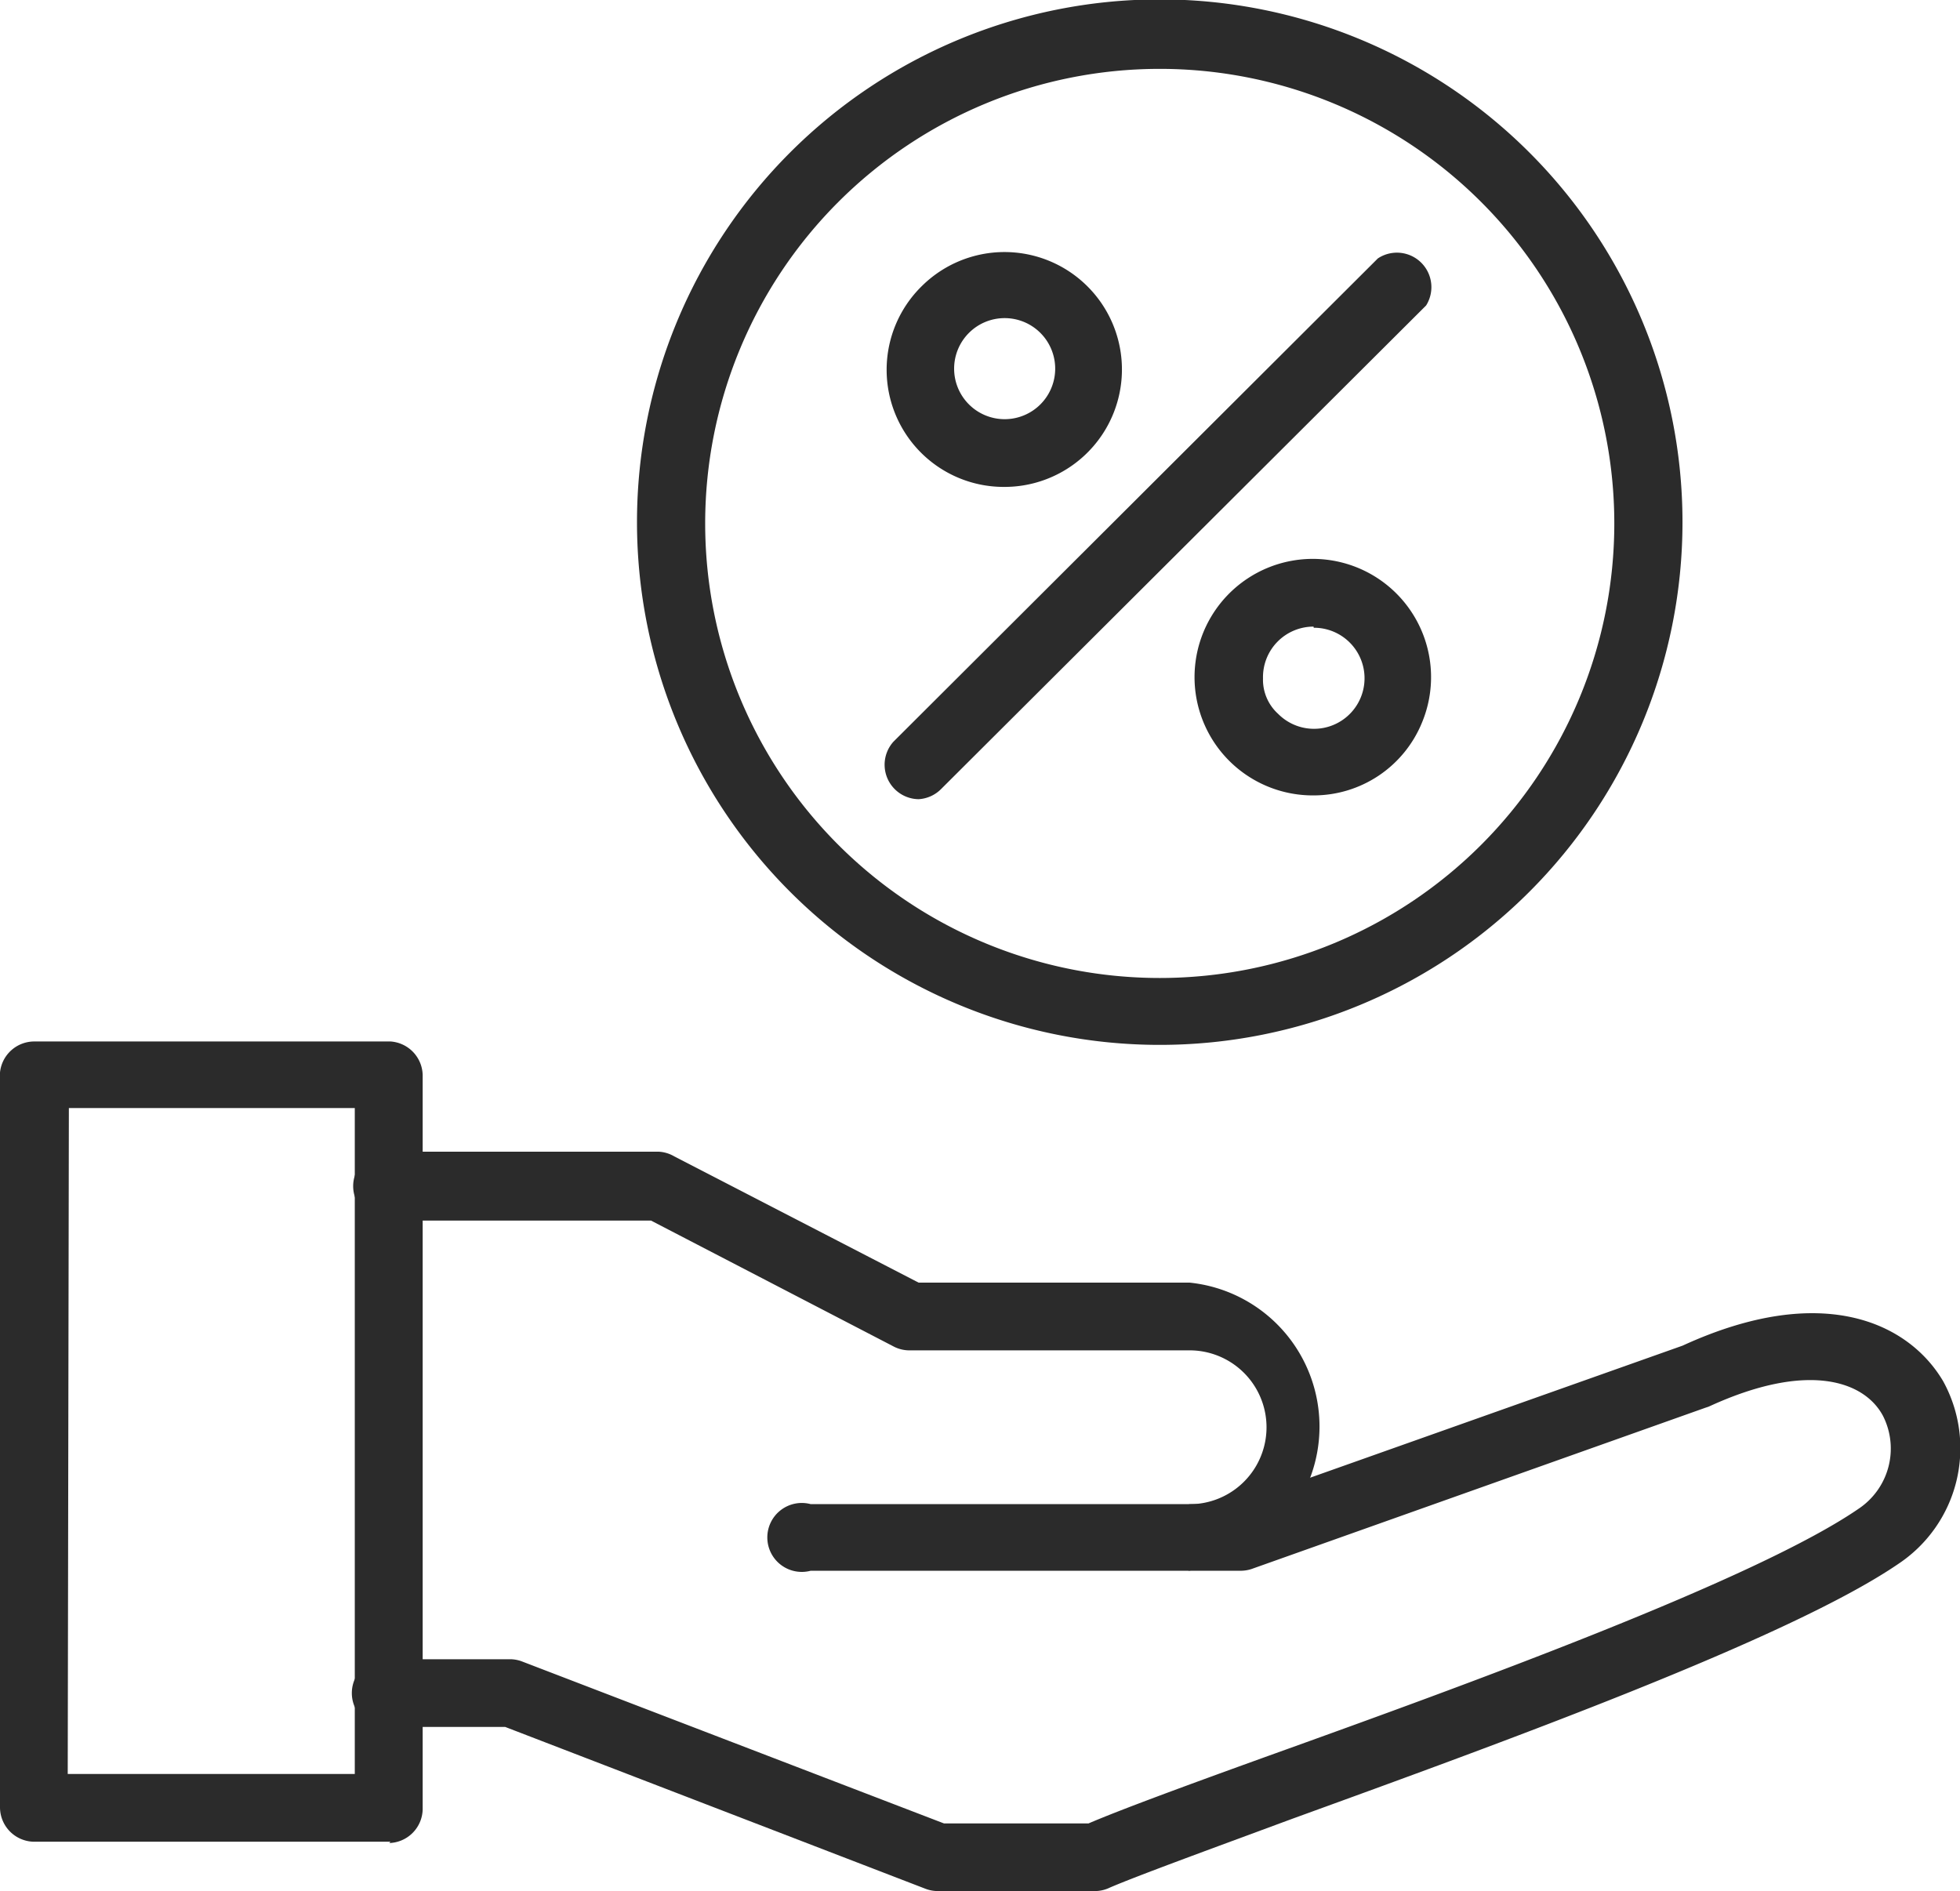
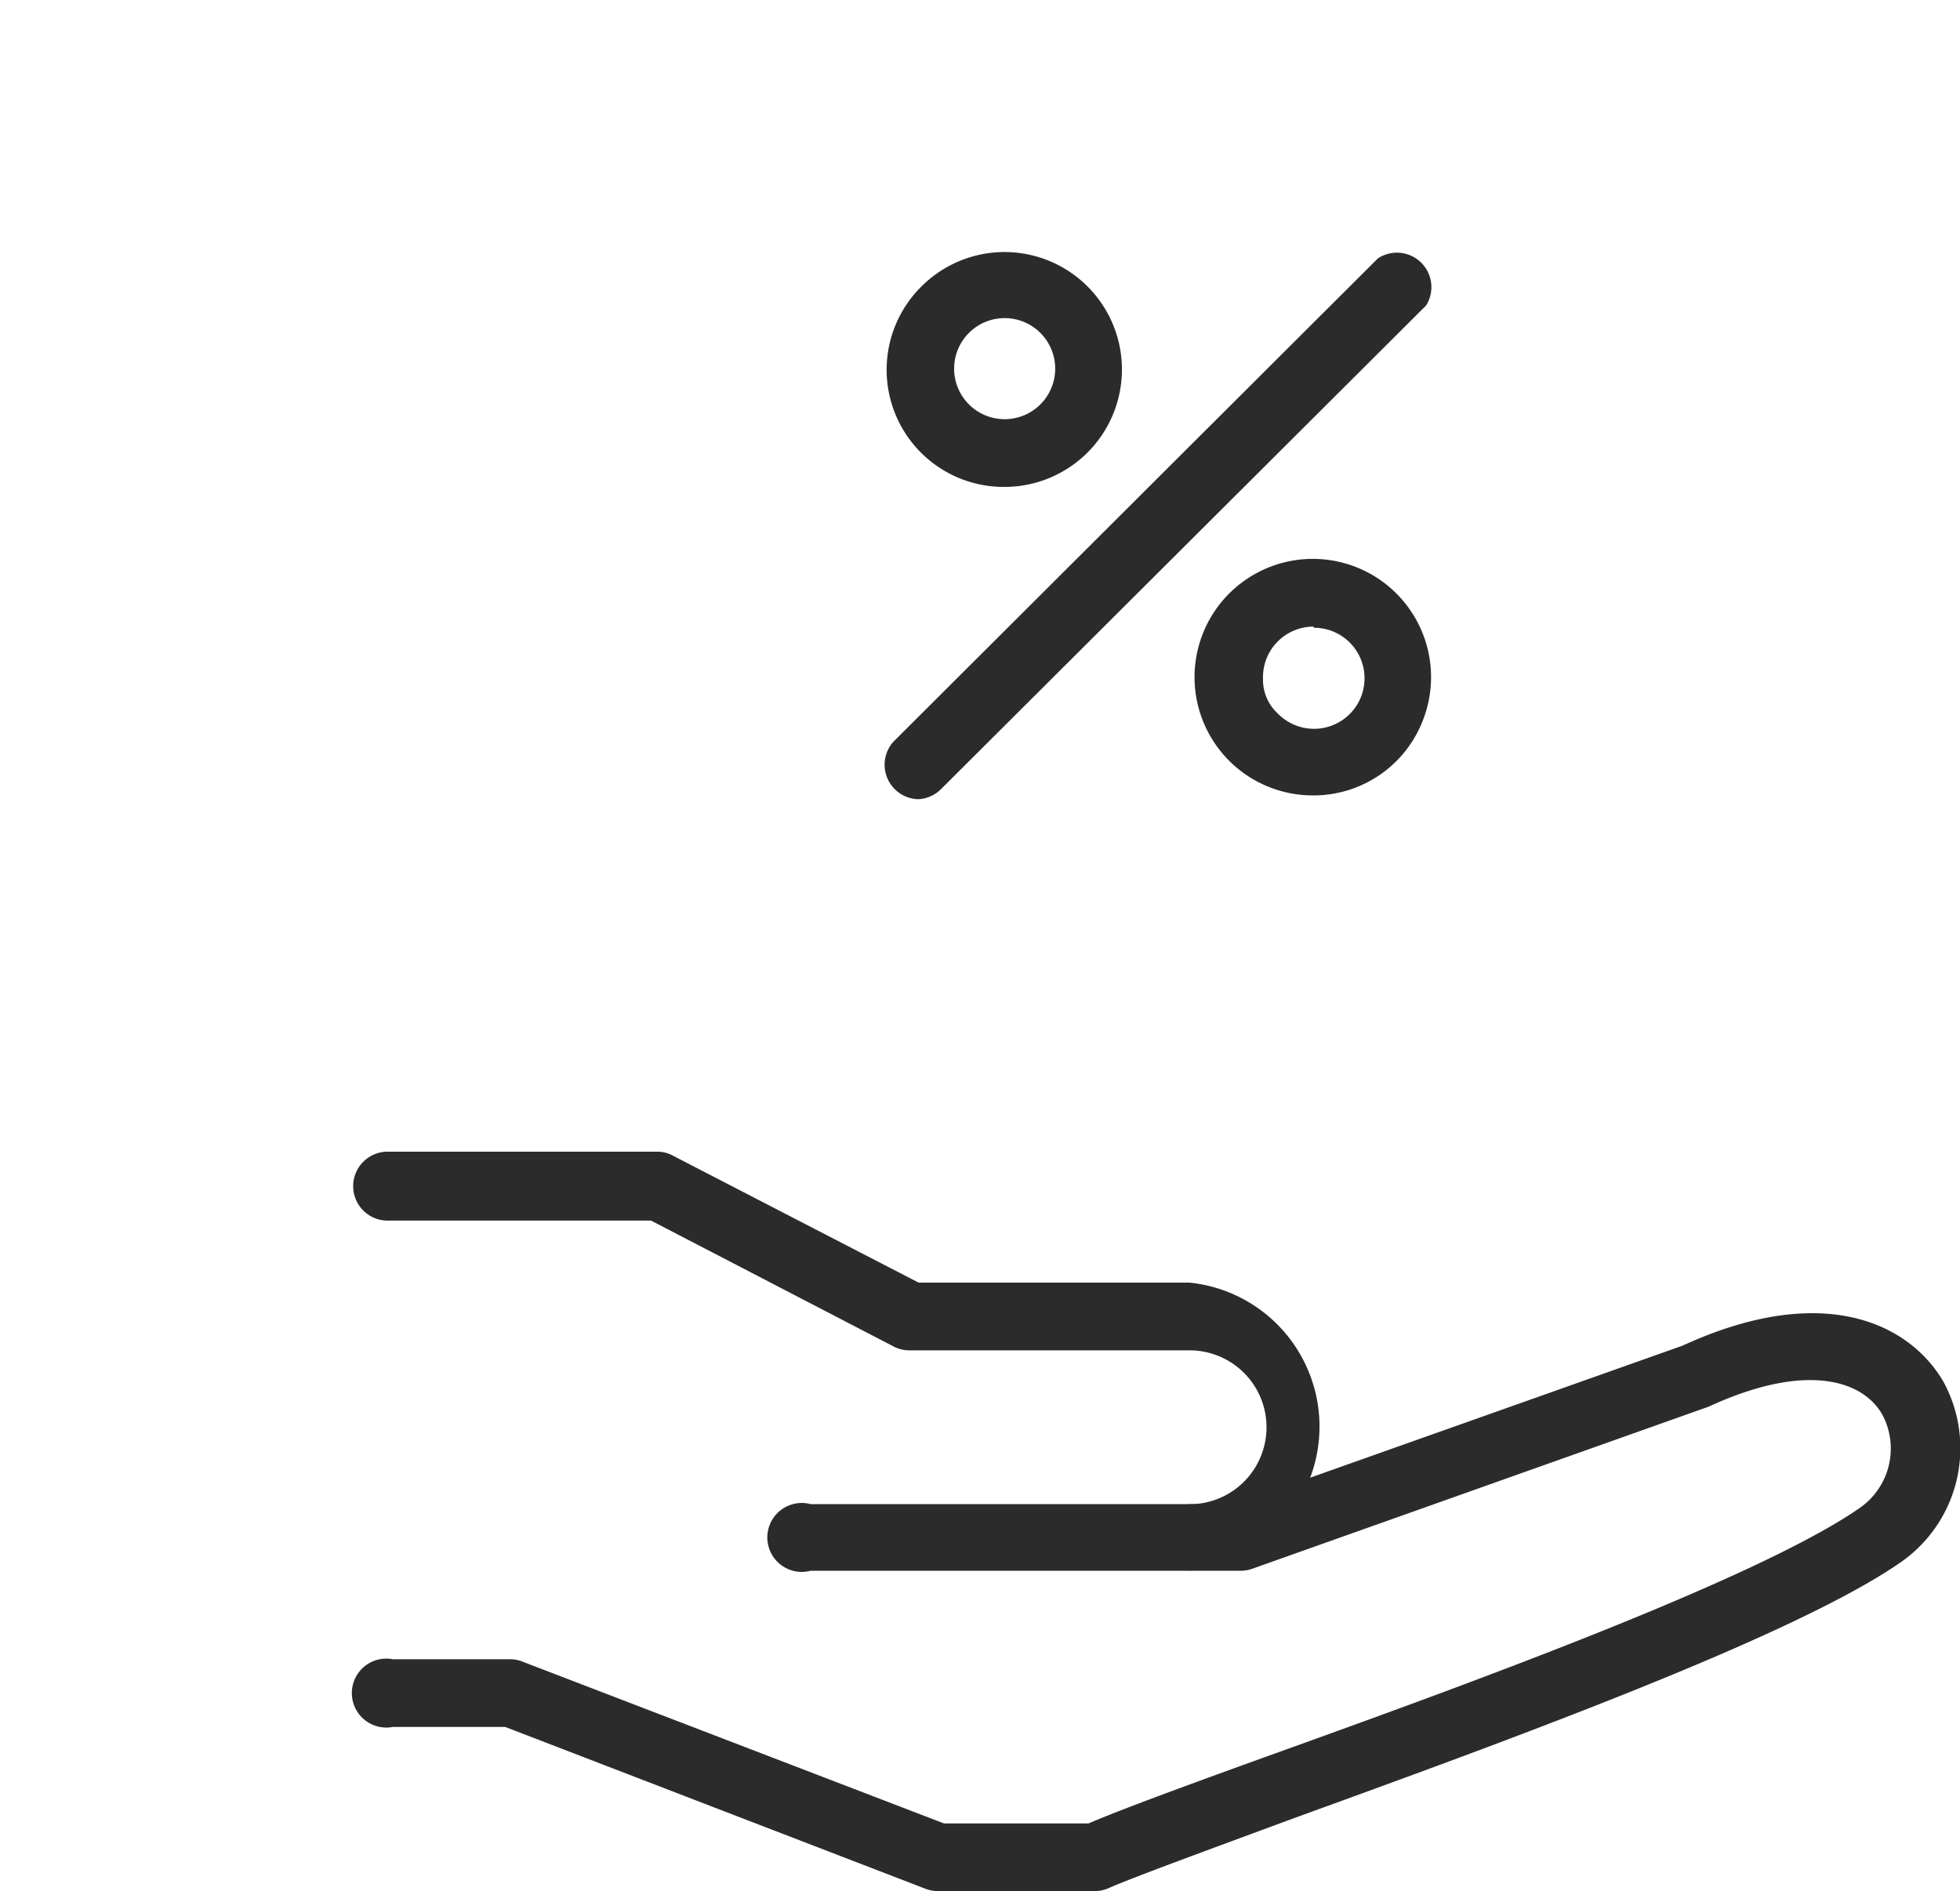
<svg xmlns="http://www.w3.org/2000/svg" width="25.871" height="24.962" viewBox="0 0 25.871 24.962">
  <g id="f" transform="translate(0 -0.029)">
    <path id="Path_32859" data-name="Path 32859" d="M11.328,6.564a.455.455,0,0,1,0-.879,1.015,1.015,0,1,0,0-2.031H7.645a.455.455,0,0,1-.212-.045L4.219,1.941H.764a.455.455,0,1,1,0-.909H4.325a.455.455,0,0,1,.2.061L7.751,2.76h3.577a1.91,1.91,0,0,1,0,3.8Z" transform="translate(4.374 14.199)" fill="#2b2b2b" fill-rule="evenodd" />
-     <path id="Path_32860" data-name="Path 32860" d="M10.119,8.8H8.028a.455.455,0,0,1-.152-.03L2.329,6.634H.844a.455.455,0,1,1,0-.894H2.4a.455.455,0,0,1,.152.03L8.119,7.907h1.91c.424-.182,1.288-.5,2.38-.894,2.577-.925,6.457-2.334,7.805-3.274a.955.955,0,0,0,.3-1.212c-.243-.455-.985-.727-2.3-.121l-.045.015L12.2,4.542a.455.455,0,0,1-.152.03H6.361a.455.455,0,1,1,0-.879h5.608l5.9-2.092c1.849-.849,2.986-.3,3.44.47a1.834,1.834,0,0,1-.591,2.41c-1.44.985-5.244,2.364-8,3.365-1.106.409-2.061.758-2.41.909a.455.455,0,0,1-.182.045Z" transform="translate(4.34 16.19)" fill="#2b2b2b" fill-rule="evenodd" />
-     <path id="Path_32861" data-name="Path 32861" d="M5.153,24.339H.455A.455.455,0,0,1,0,23.885v-9.7a.455.455,0,0,1,.455-.409h4.7a.455.455,0,0,1,.424.44v9.7a.455.455,0,0,1-.44.44ZM.894,23.445H4.683V14.655H.909Zm14.414-9.624a6.9,6.9,0,1,1,6.9-6.9,6.9,6.9,0,0,1-6.9,6.9Zm0-12.883a6,6,0,1,0,6,6A6,6,0,0,0,15.308.938Z" transform="translate(0 0)" fill="#2b2b2b" fill-rule="evenodd" />
+     <path id="Path_32860" data-name="Path 32860" d="M10.119,8.8H8.028a.455.455,0,0,1-.152-.03L2.329,6.634H.844a.455.455,0,1,1,0-.894H2.4a.455.455,0,0,1,.152.03L8.119,7.907h1.91c.424-.182,1.288-.5,2.38-.894,2.577-.925,6.457-2.334,7.805-3.274a.955.955,0,0,0,.3-1.212c-.243-.455-.985-.727-2.3-.121L12.2,4.542a.455.455,0,0,1-.152.03H6.361a.455.455,0,1,1,0-.879h5.608l5.9-2.092c1.849-.849,2.986-.3,3.44.47a1.834,1.834,0,0,1-.591,2.41c-1.44.985-5.244,2.364-8,3.365-1.106.409-2.061.758-2.41.909a.455.455,0,0,1-.182.045Z" transform="translate(4.34 16.19)" fill="#2b2b2b" fill-rule="evenodd" />
    <path id="Path_32862" data-name="Path 32862" d="M1.22,7.481a.455.455,0,0,1-.333-.758L7.282.343a.455.455,0,0,1,.637.621l-6.4,6.381a.455.455,0,0,1-.3.136ZM2.356,3.359A1.546,1.546,0,0,1,1.265.706,1.55,1.55,0,1,1,2.356,3.359Zm0-2.228a.667.667,0,1,0,.667.667.667.667,0,0,0-.667-.667Zm4.077,6.3a1.561,1.561,0,1,1,1.431-.96,1.546,1.546,0,0,1-1.431.96Zm0-2.228a.667.667,0,0,0-.667.682.608.608,0,0,0,.2.47.667.667,0,1,0,.47-1.137ZM5.645,5.086Z" transform="translate(10.905 3.097)" fill="#2b2b2b" fill-rule="evenodd" />
  </g>
</svg>